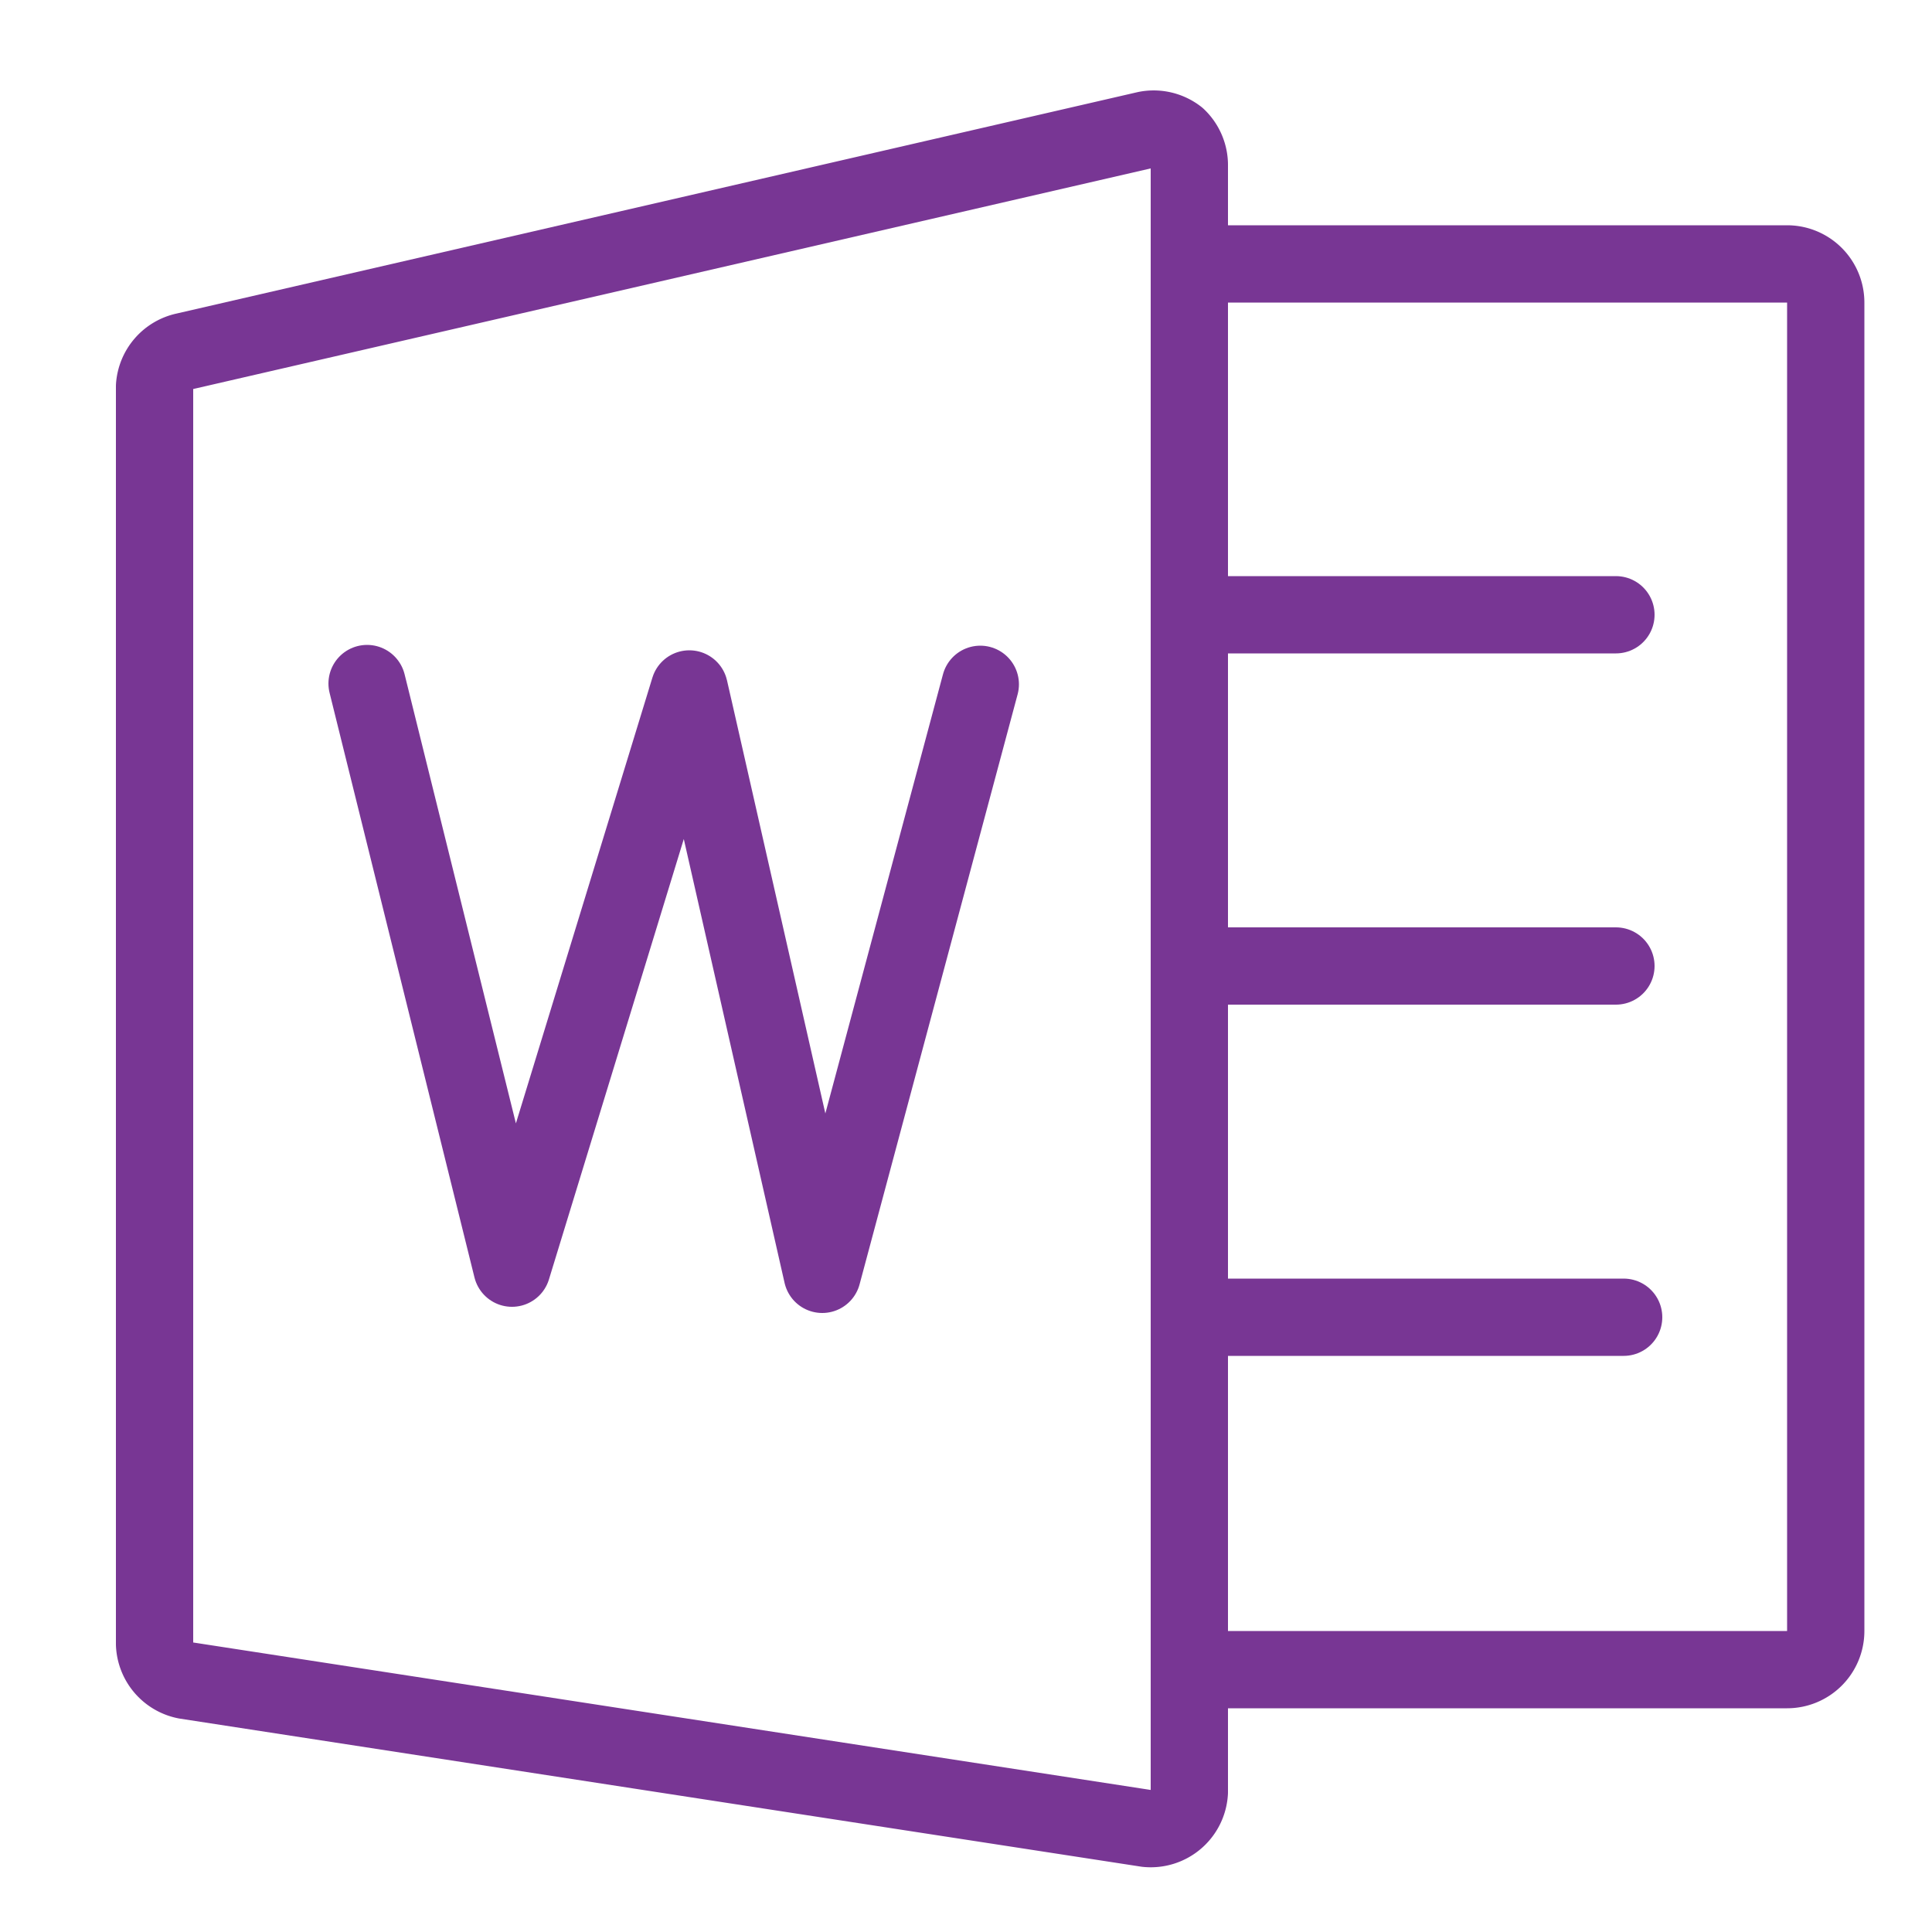
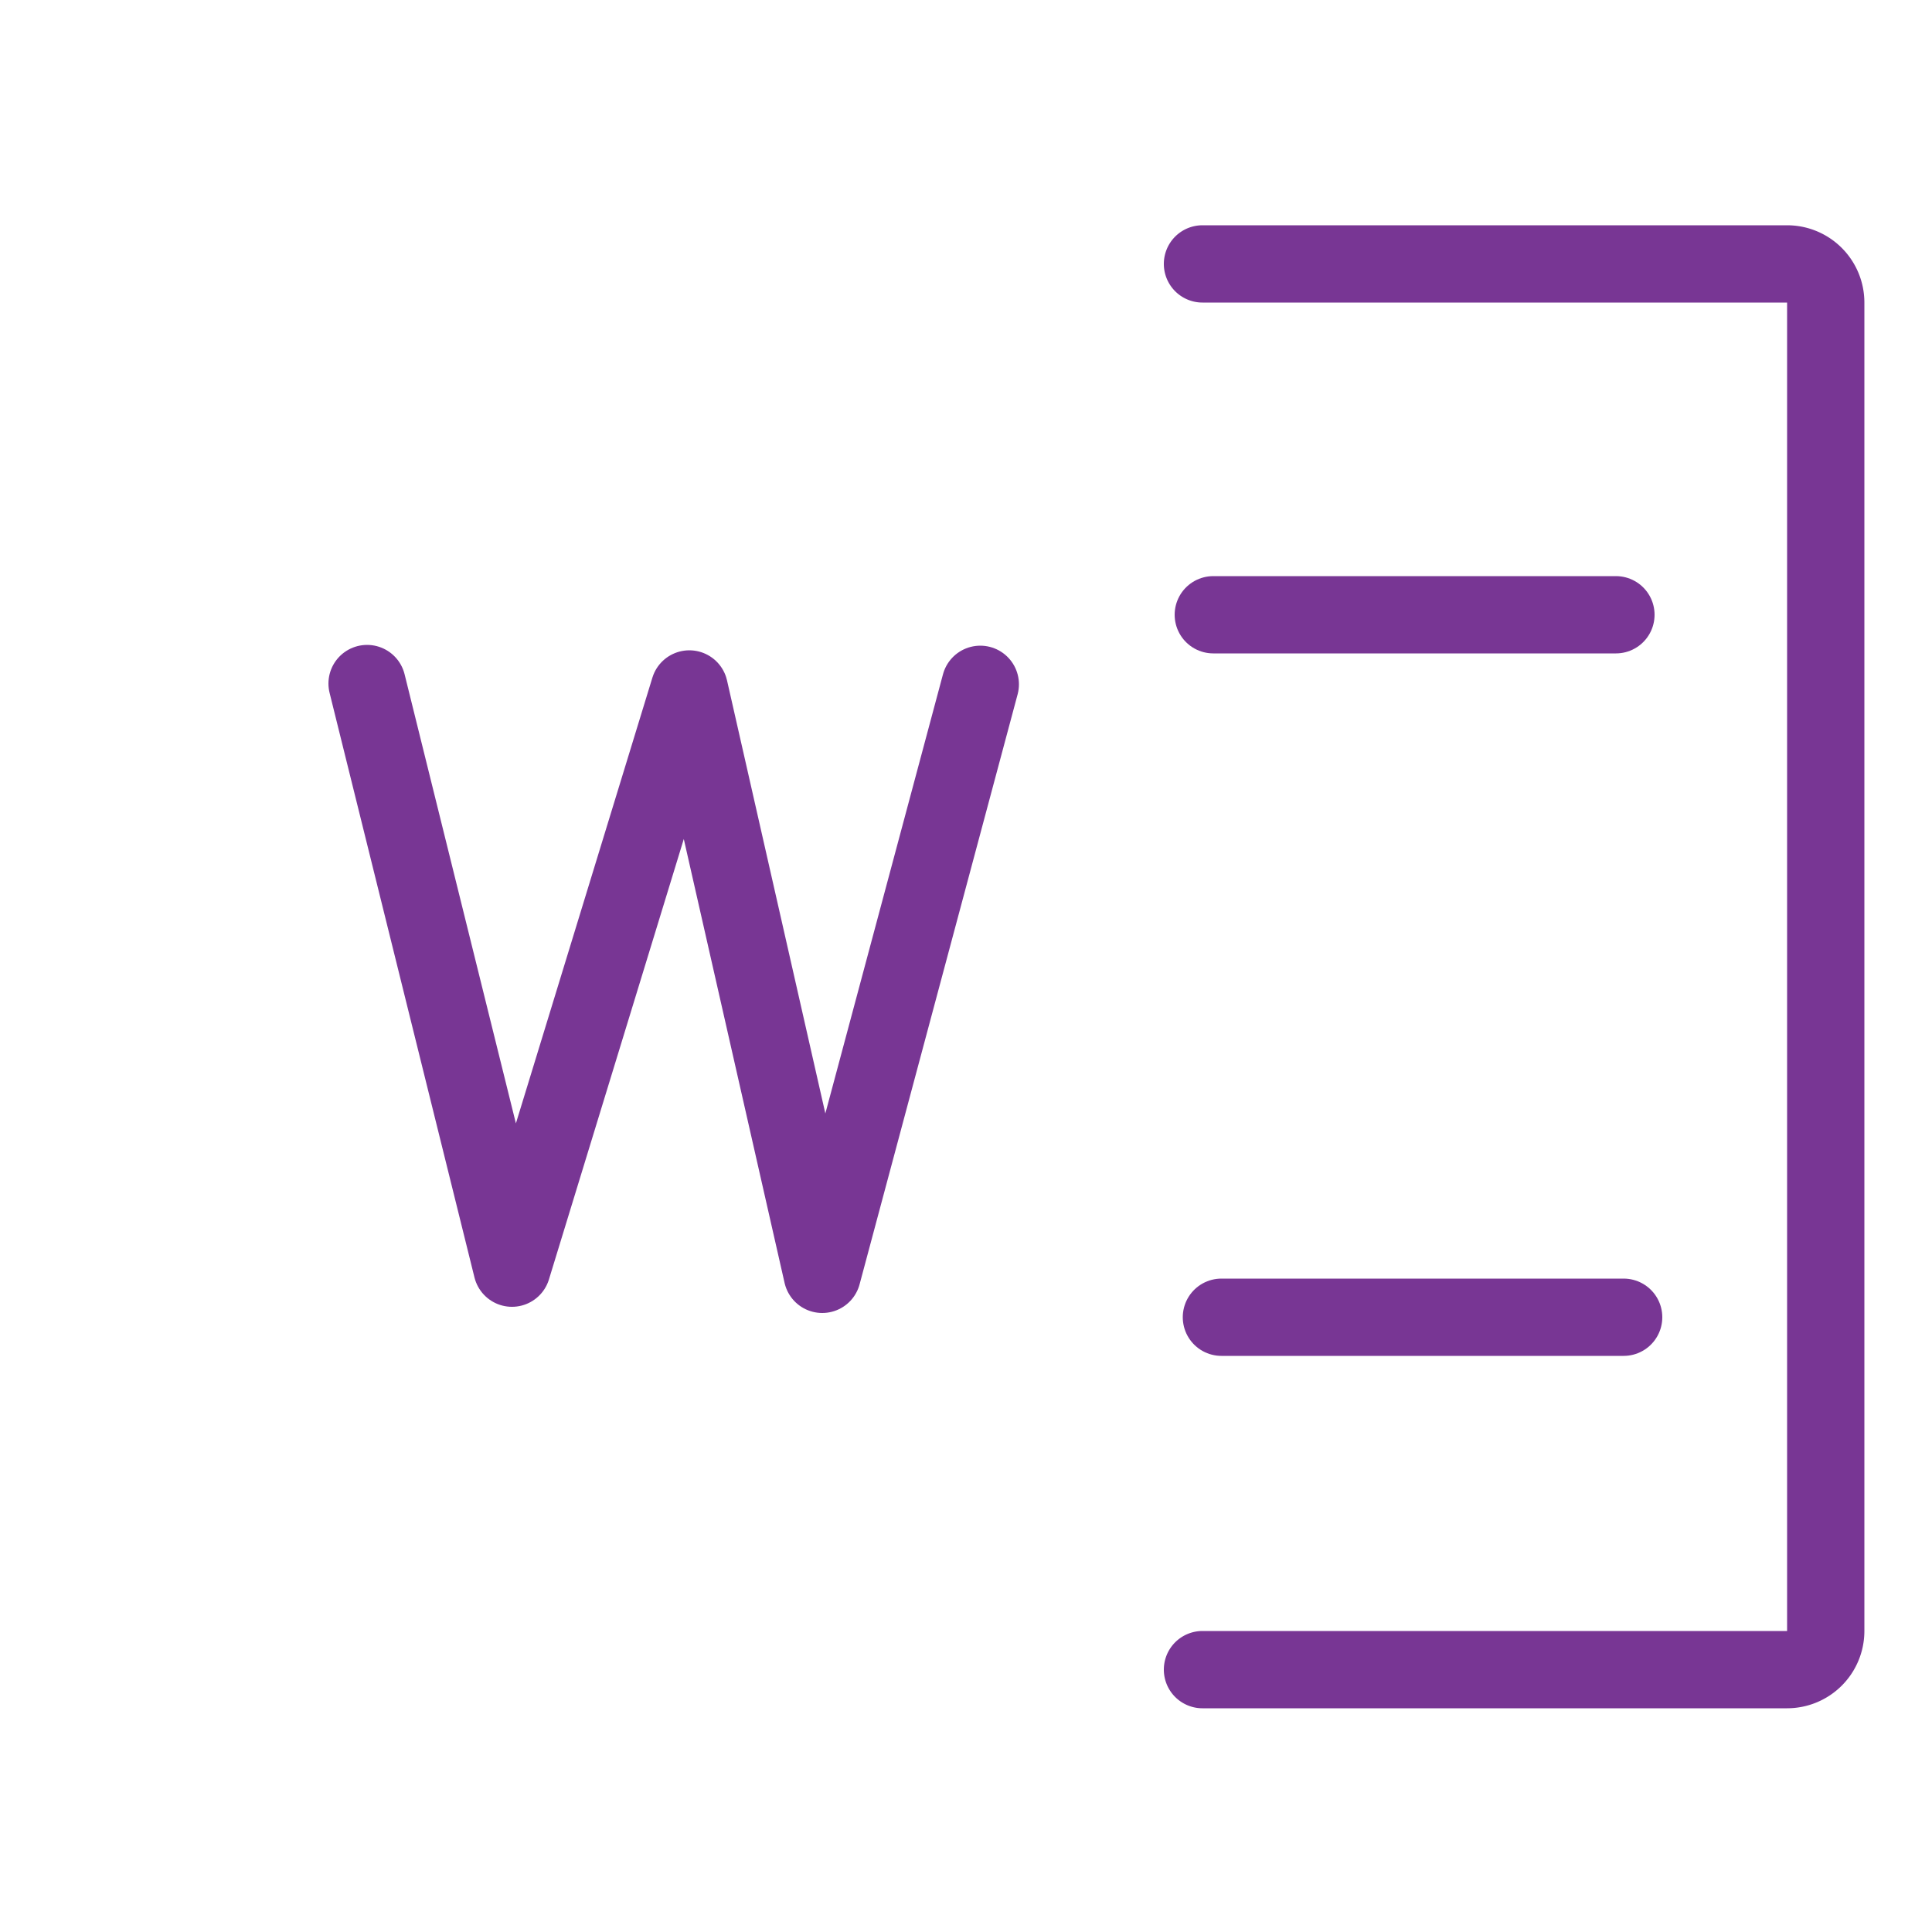
<svg xmlns="http://www.w3.org/2000/svg" viewBox="0 0 50 50">
  <defs>
    <style>.cls-1{fill:none;stroke:#783694;stroke-linecap:round;stroke-linejoin:round;stroke-width:2px;}</style>
  </defs>
  <title>TrinkaIcons-new1</title>
  <g id="Word">
-     <path class="cls-1" d="M30.47,3.55a1,1,0,0,0-.81-.19L4.79,9.09A1,1,0,0,0,4,10V42.55a1,1,0,0,0,.81.94l24.87,3.83a1,1,0,0,0,1.1-.94V4.3A1,1,0,0,0,30.47,3.55Z" />
    <path class="cls-1" d="M31.12,6.83H46.25a1,1,0,0,1,1,1V42.21a1,1,0,0,1-1,1H31.12" />
    <polyline class="cls-1" points="9.5 17.69 13.25 32.82 17.84 17.83 21.28 32.98 25.37 17.71" />
    <line class="cls-1" x1="31.4" y1="15.91" x2="41.82" y2="15.91" />
-     <line class="cls-1" x1="31.4" y1="25" x2="41.82" y2="25" />
    <line class="cls-1" x1="31.61" y1="34.09" x2="42.02" y2="34.09" />
  </g>
</svg>